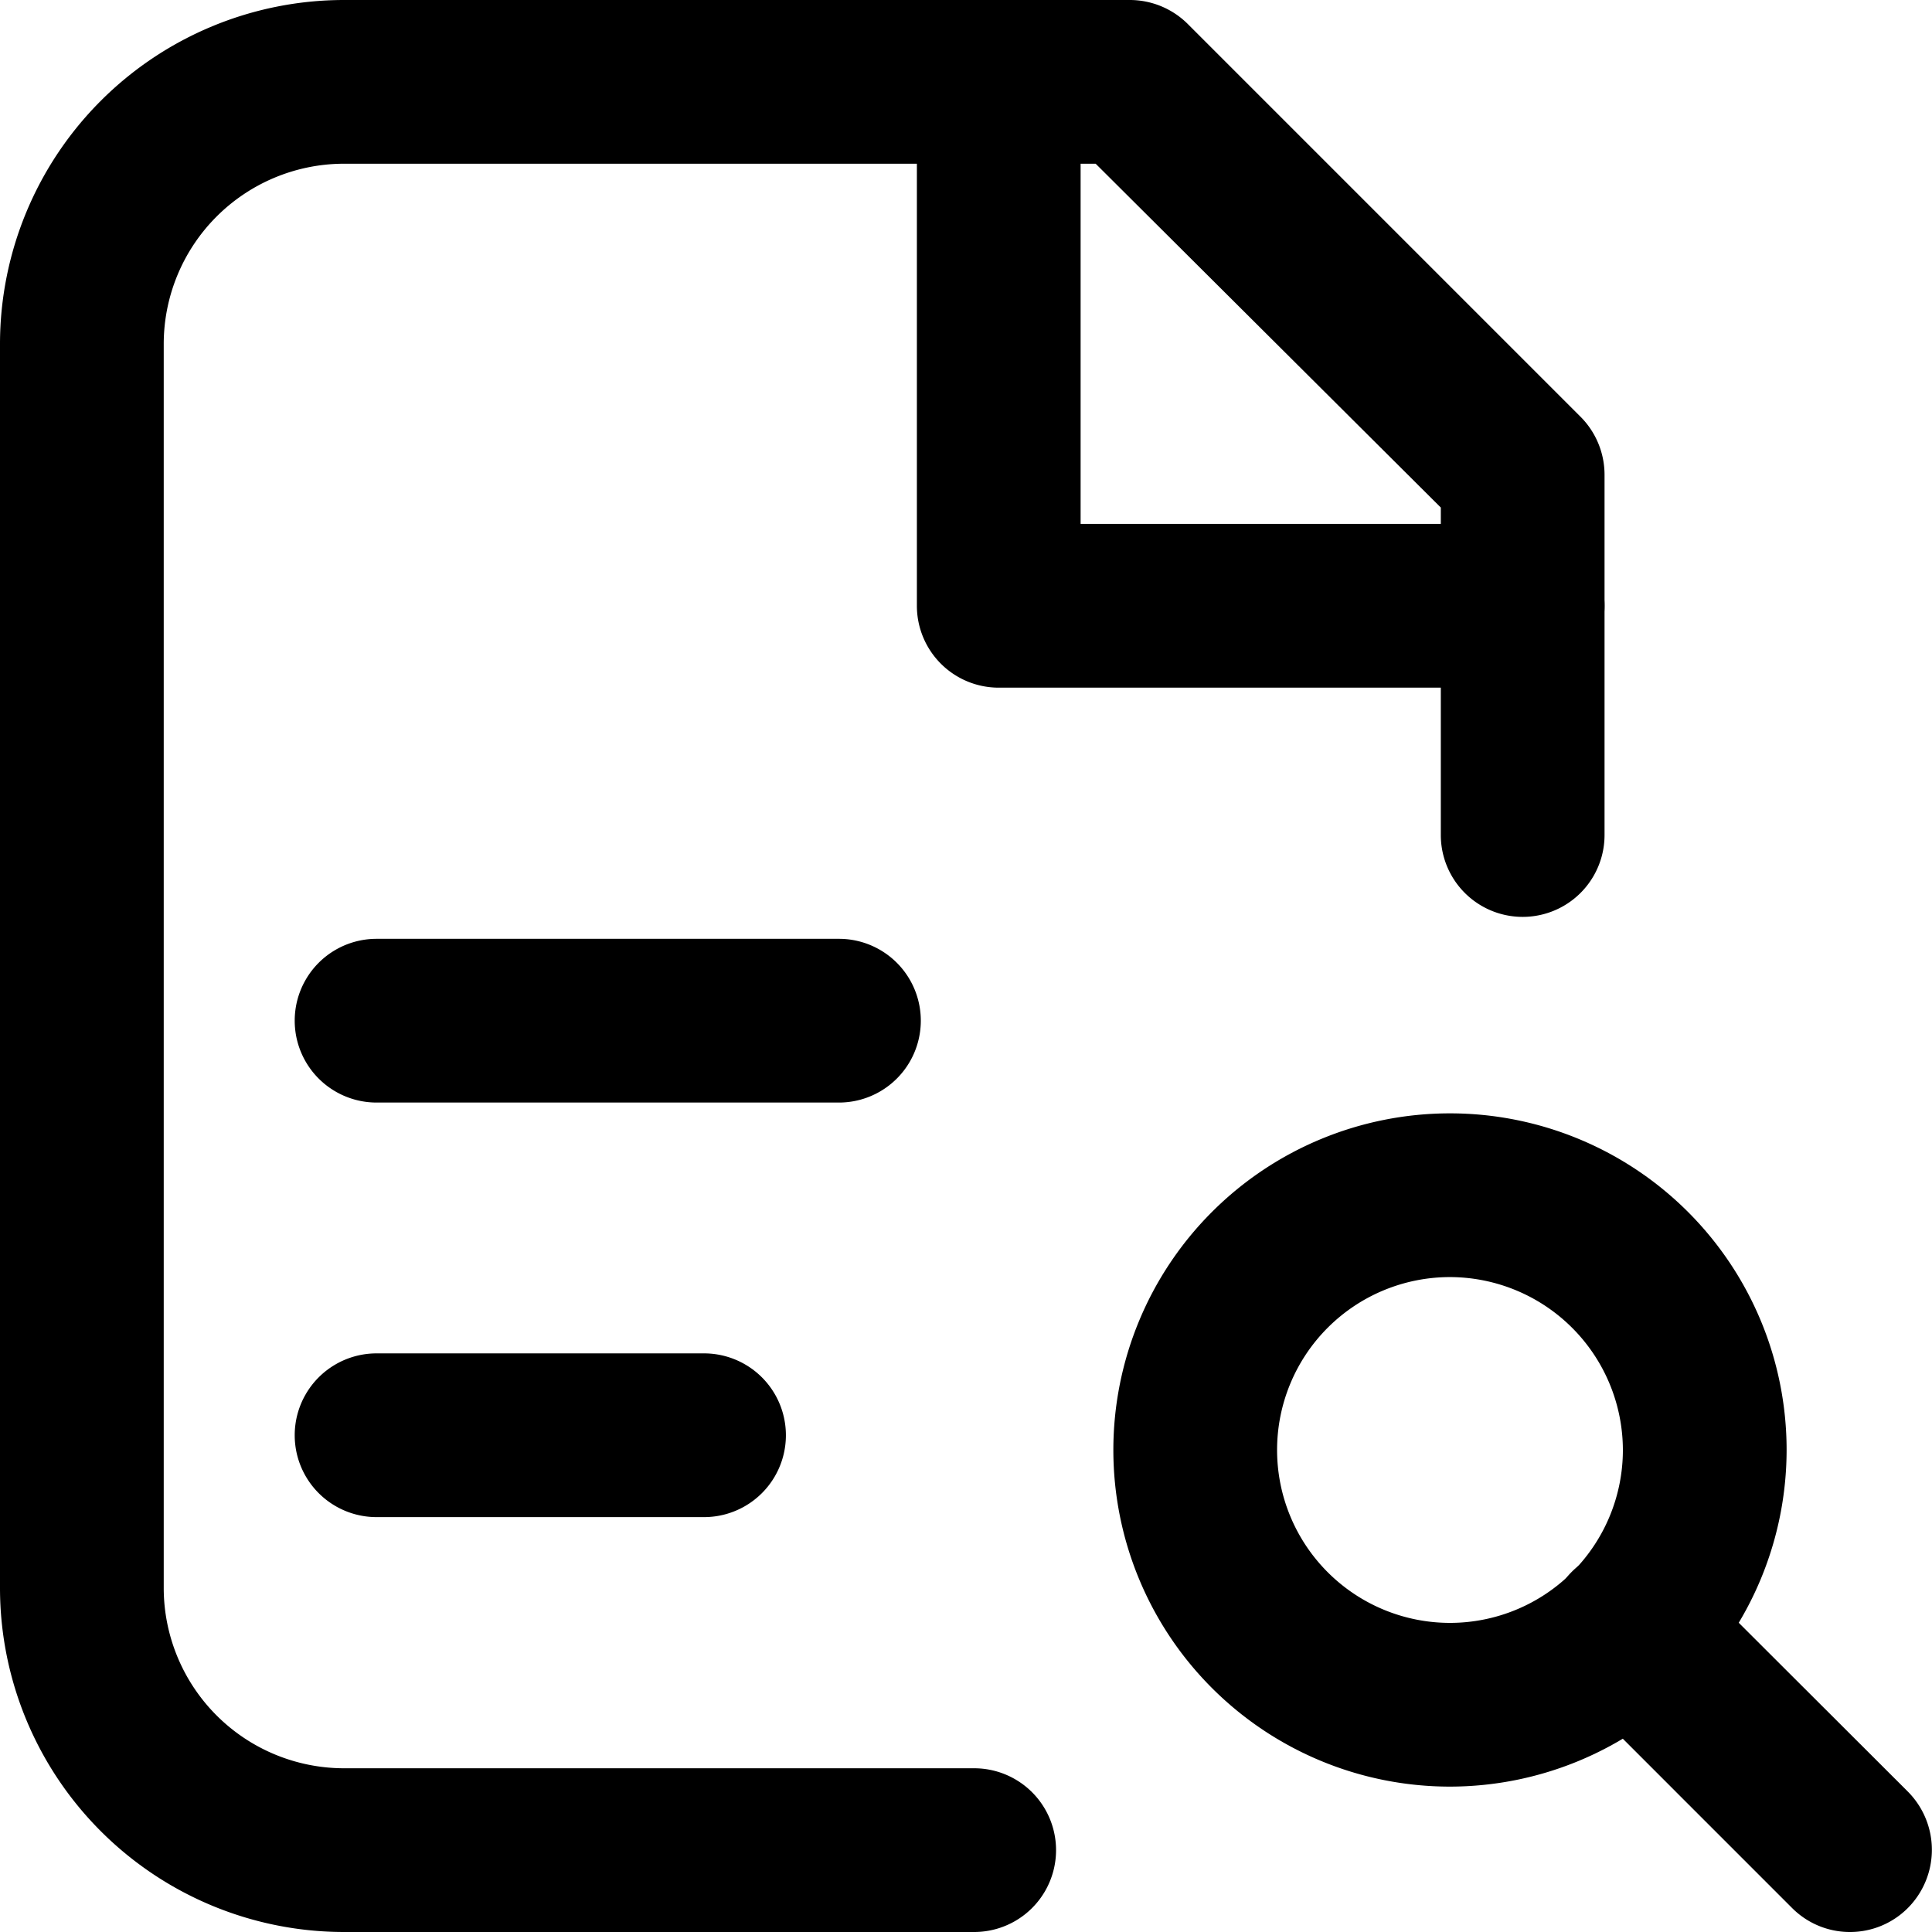
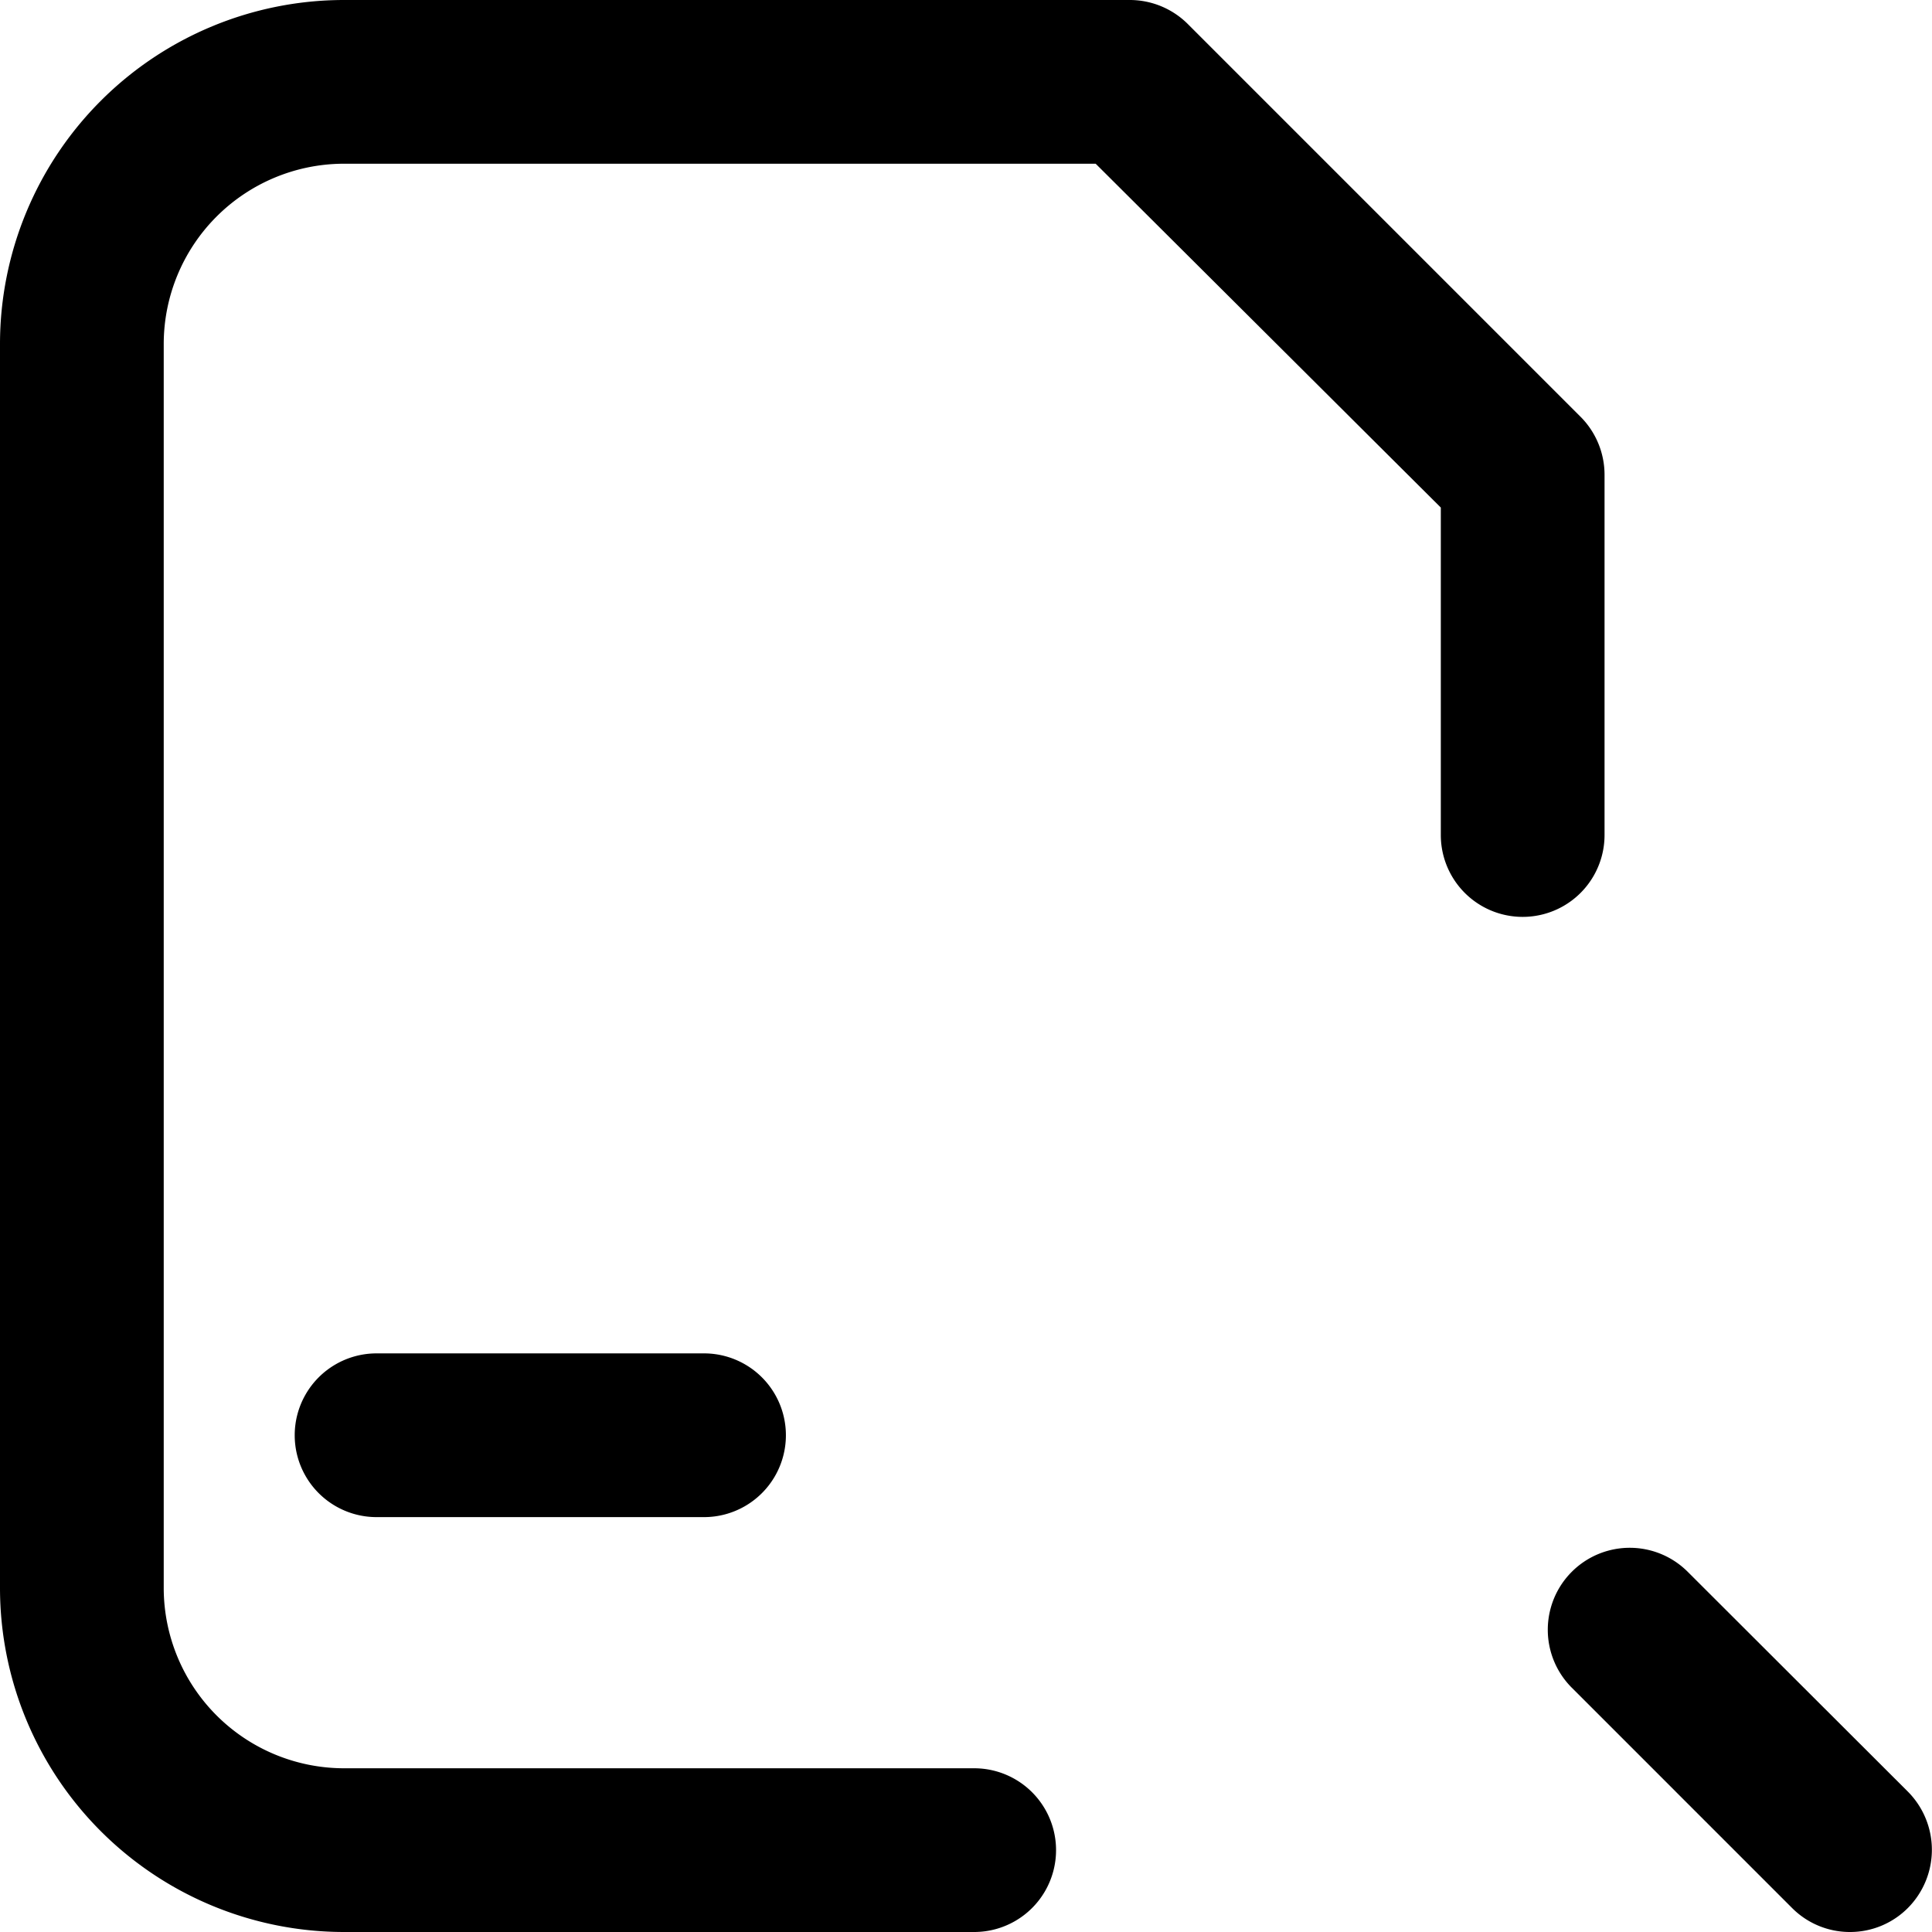
<svg xmlns="http://www.w3.org/2000/svg" viewBox="0 0 59 59">
  <title>document search</title>
  <g id="Layer_2" data-name="Layer 2">
    <g id="Layer_1-2" data-name="Layer 1">
      <g id="document_search" data-name="document search">
-         <path d="M46.5,21h-16A2.5,2.5,0,0,1,28,18.5V2.5a2.5,2.5,0,0,1,5,0V16H46.5a2.5,2.5,0,0,1,0,5Z" />
        <path d="M29.75,59H10.5A10.51,10.51,0,0,1,0,48.5v-38A10.51,10.51,0,0,1,10.5,0h24a2.51,2.51,0,0,1,1.77.73l12,12A2.51,2.51,0,0,1,49,14.5v11a2.5,2.5,0,0,1-5,0v-10L33.46,5h-23A5.51,5.51,0,0,0,5,10.5v38A5.51,5.51,0,0,0,10.5,54H29.75a2.5,2.5,0,0,1,0,5Z" />
-         <path d="M25.62,33.67H11.5a2.5,2.5,0,0,1,0-5H25.62a2.5,2.5,0,1,1,0,5Z" />
        <path d="M21.5,46.33h-10a2.5,2.5,0,0,1,0-5h10a2.5,2.5,0,0,1,0,5Z" />
-         <path d="M44.28,54.56A10.28,10.28,0,1,1,54.56,44.28,10.29,10.29,0,0,1,44.28,54.56Zm0-15.56a5.28,5.28,0,1,0,5.28,5.28A5.29,5.29,0,0,0,44.28,39Z" />
        <path d="M56.5,59a2.49,2.49,0,0,1-1.77-.73L48,51.54A2.5,2.5,0,0,1,51.54,48l6.73,6.72a2.52,2.52,0,0,1,0,3.54A2.49,2.49,0,0,1,56.5,59Z" />
      </g>
    </g>
  </g>
</svg>